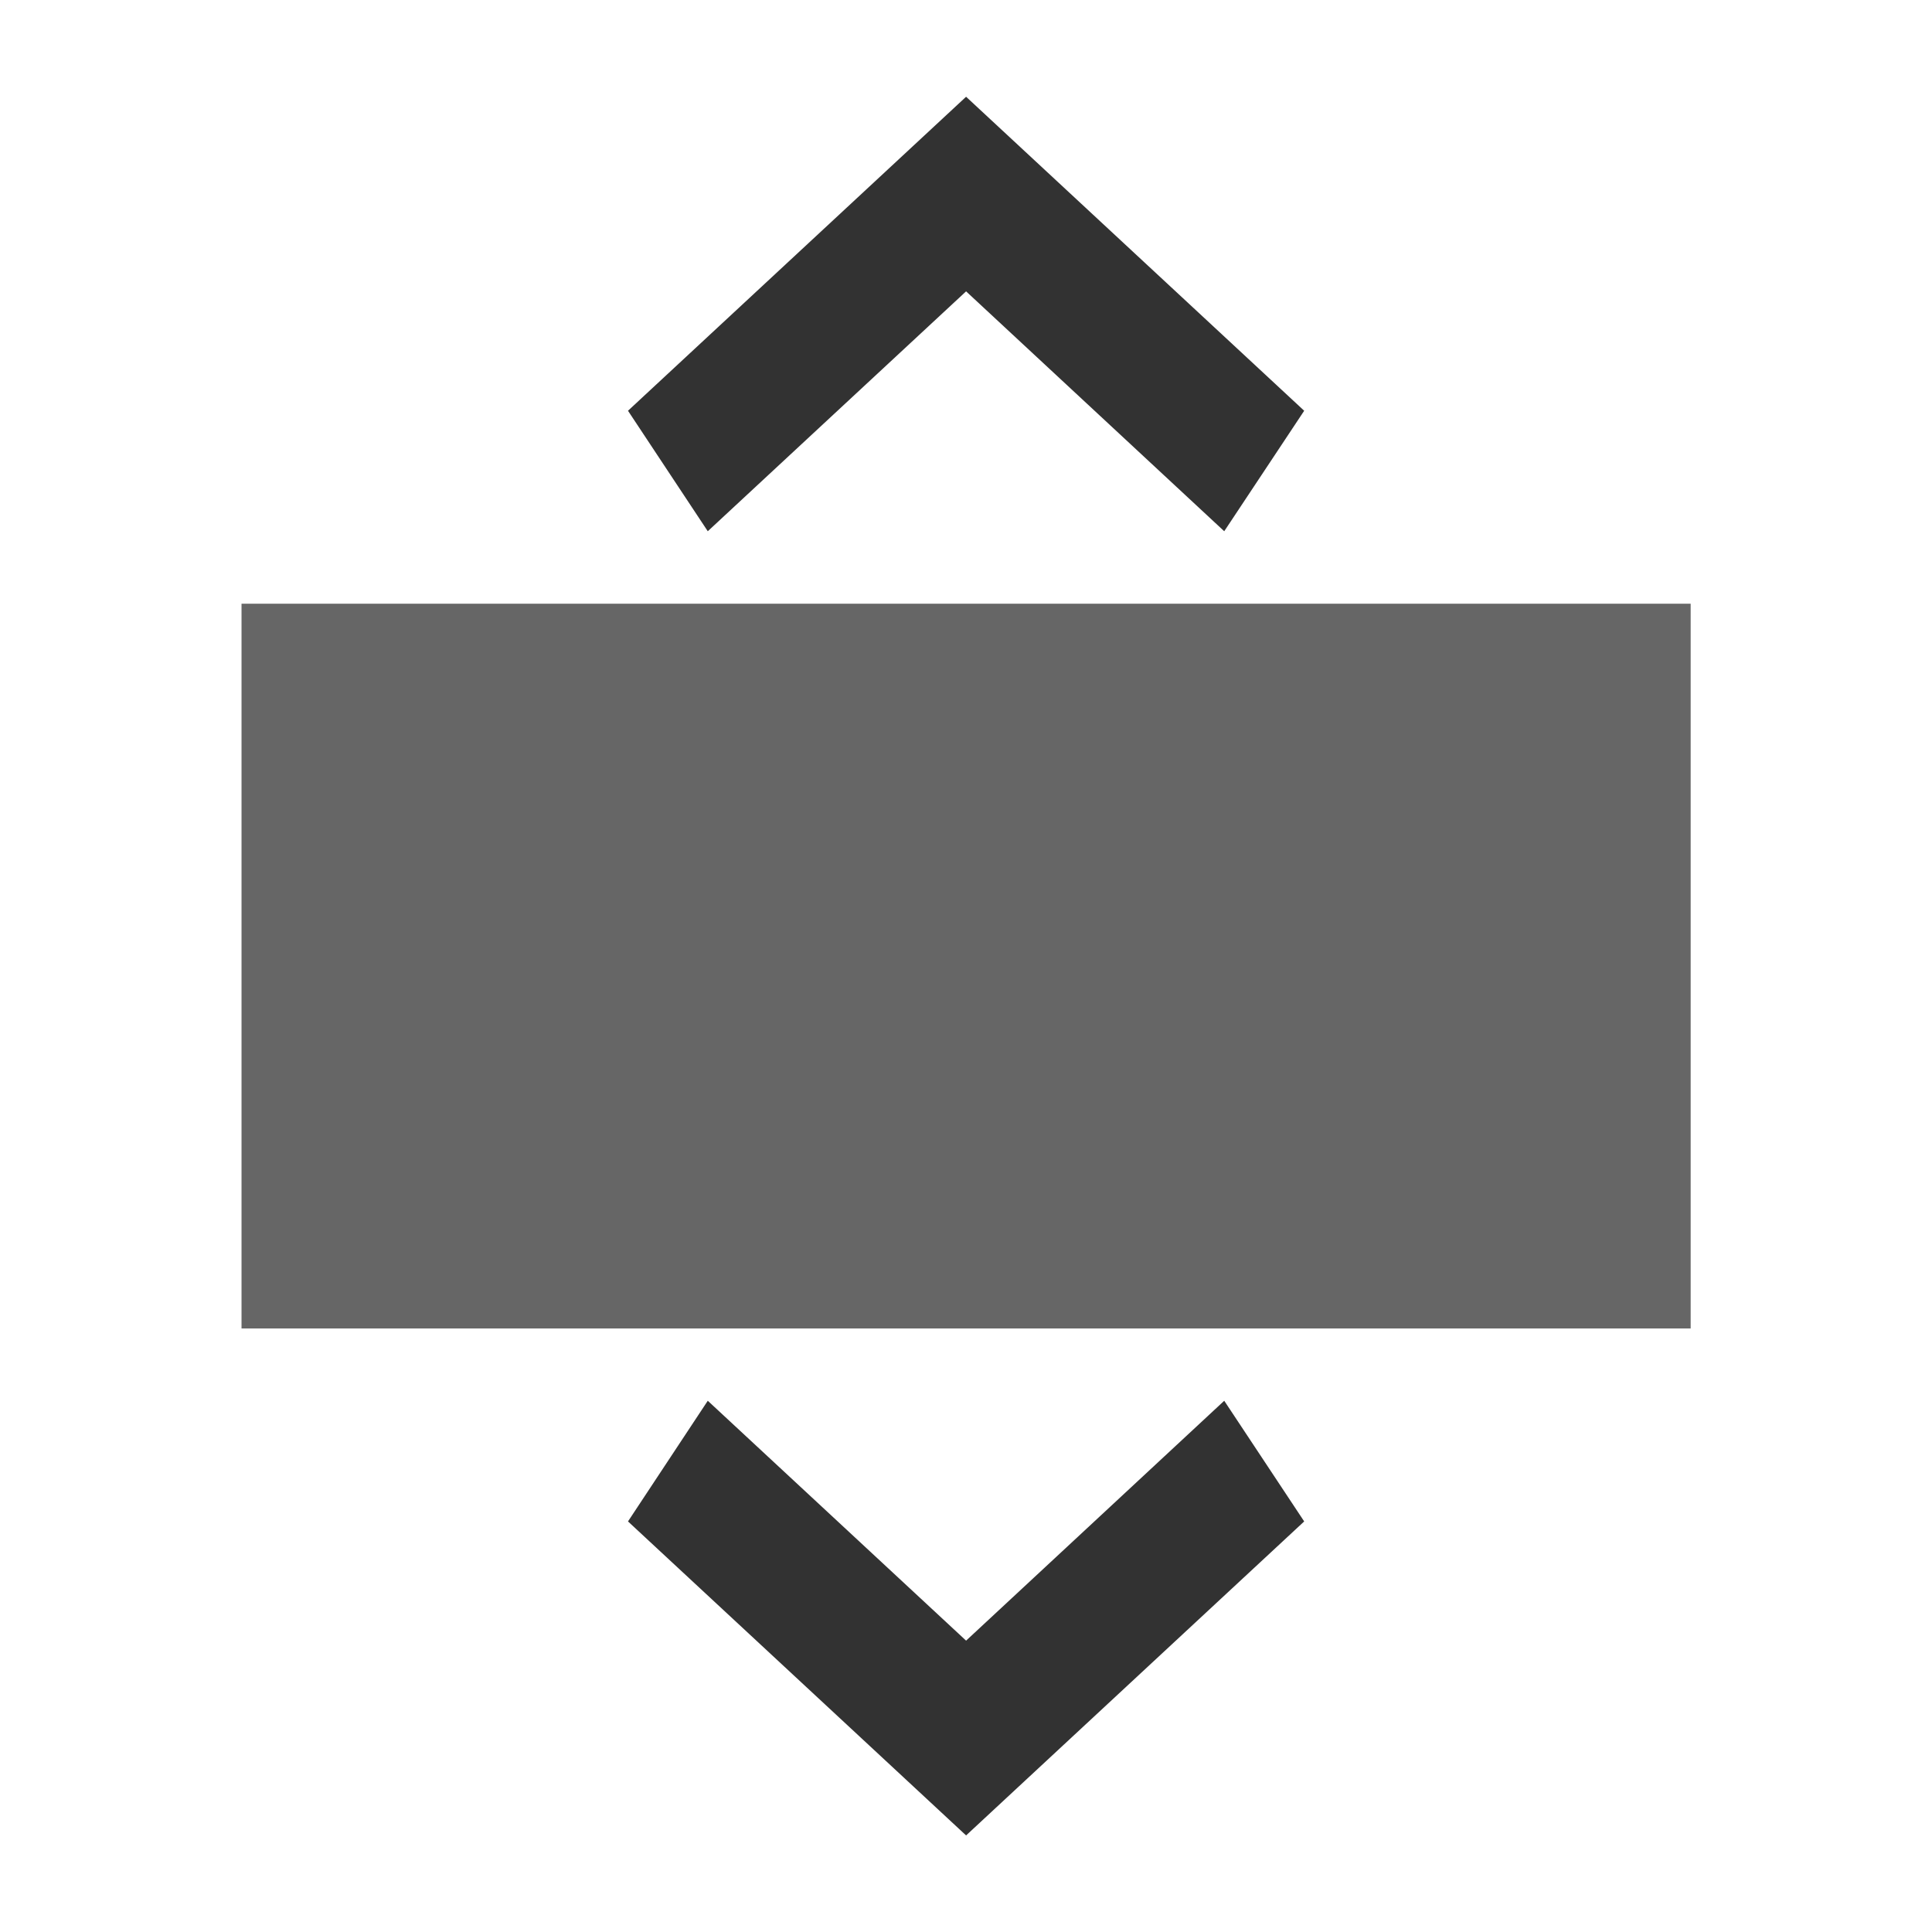
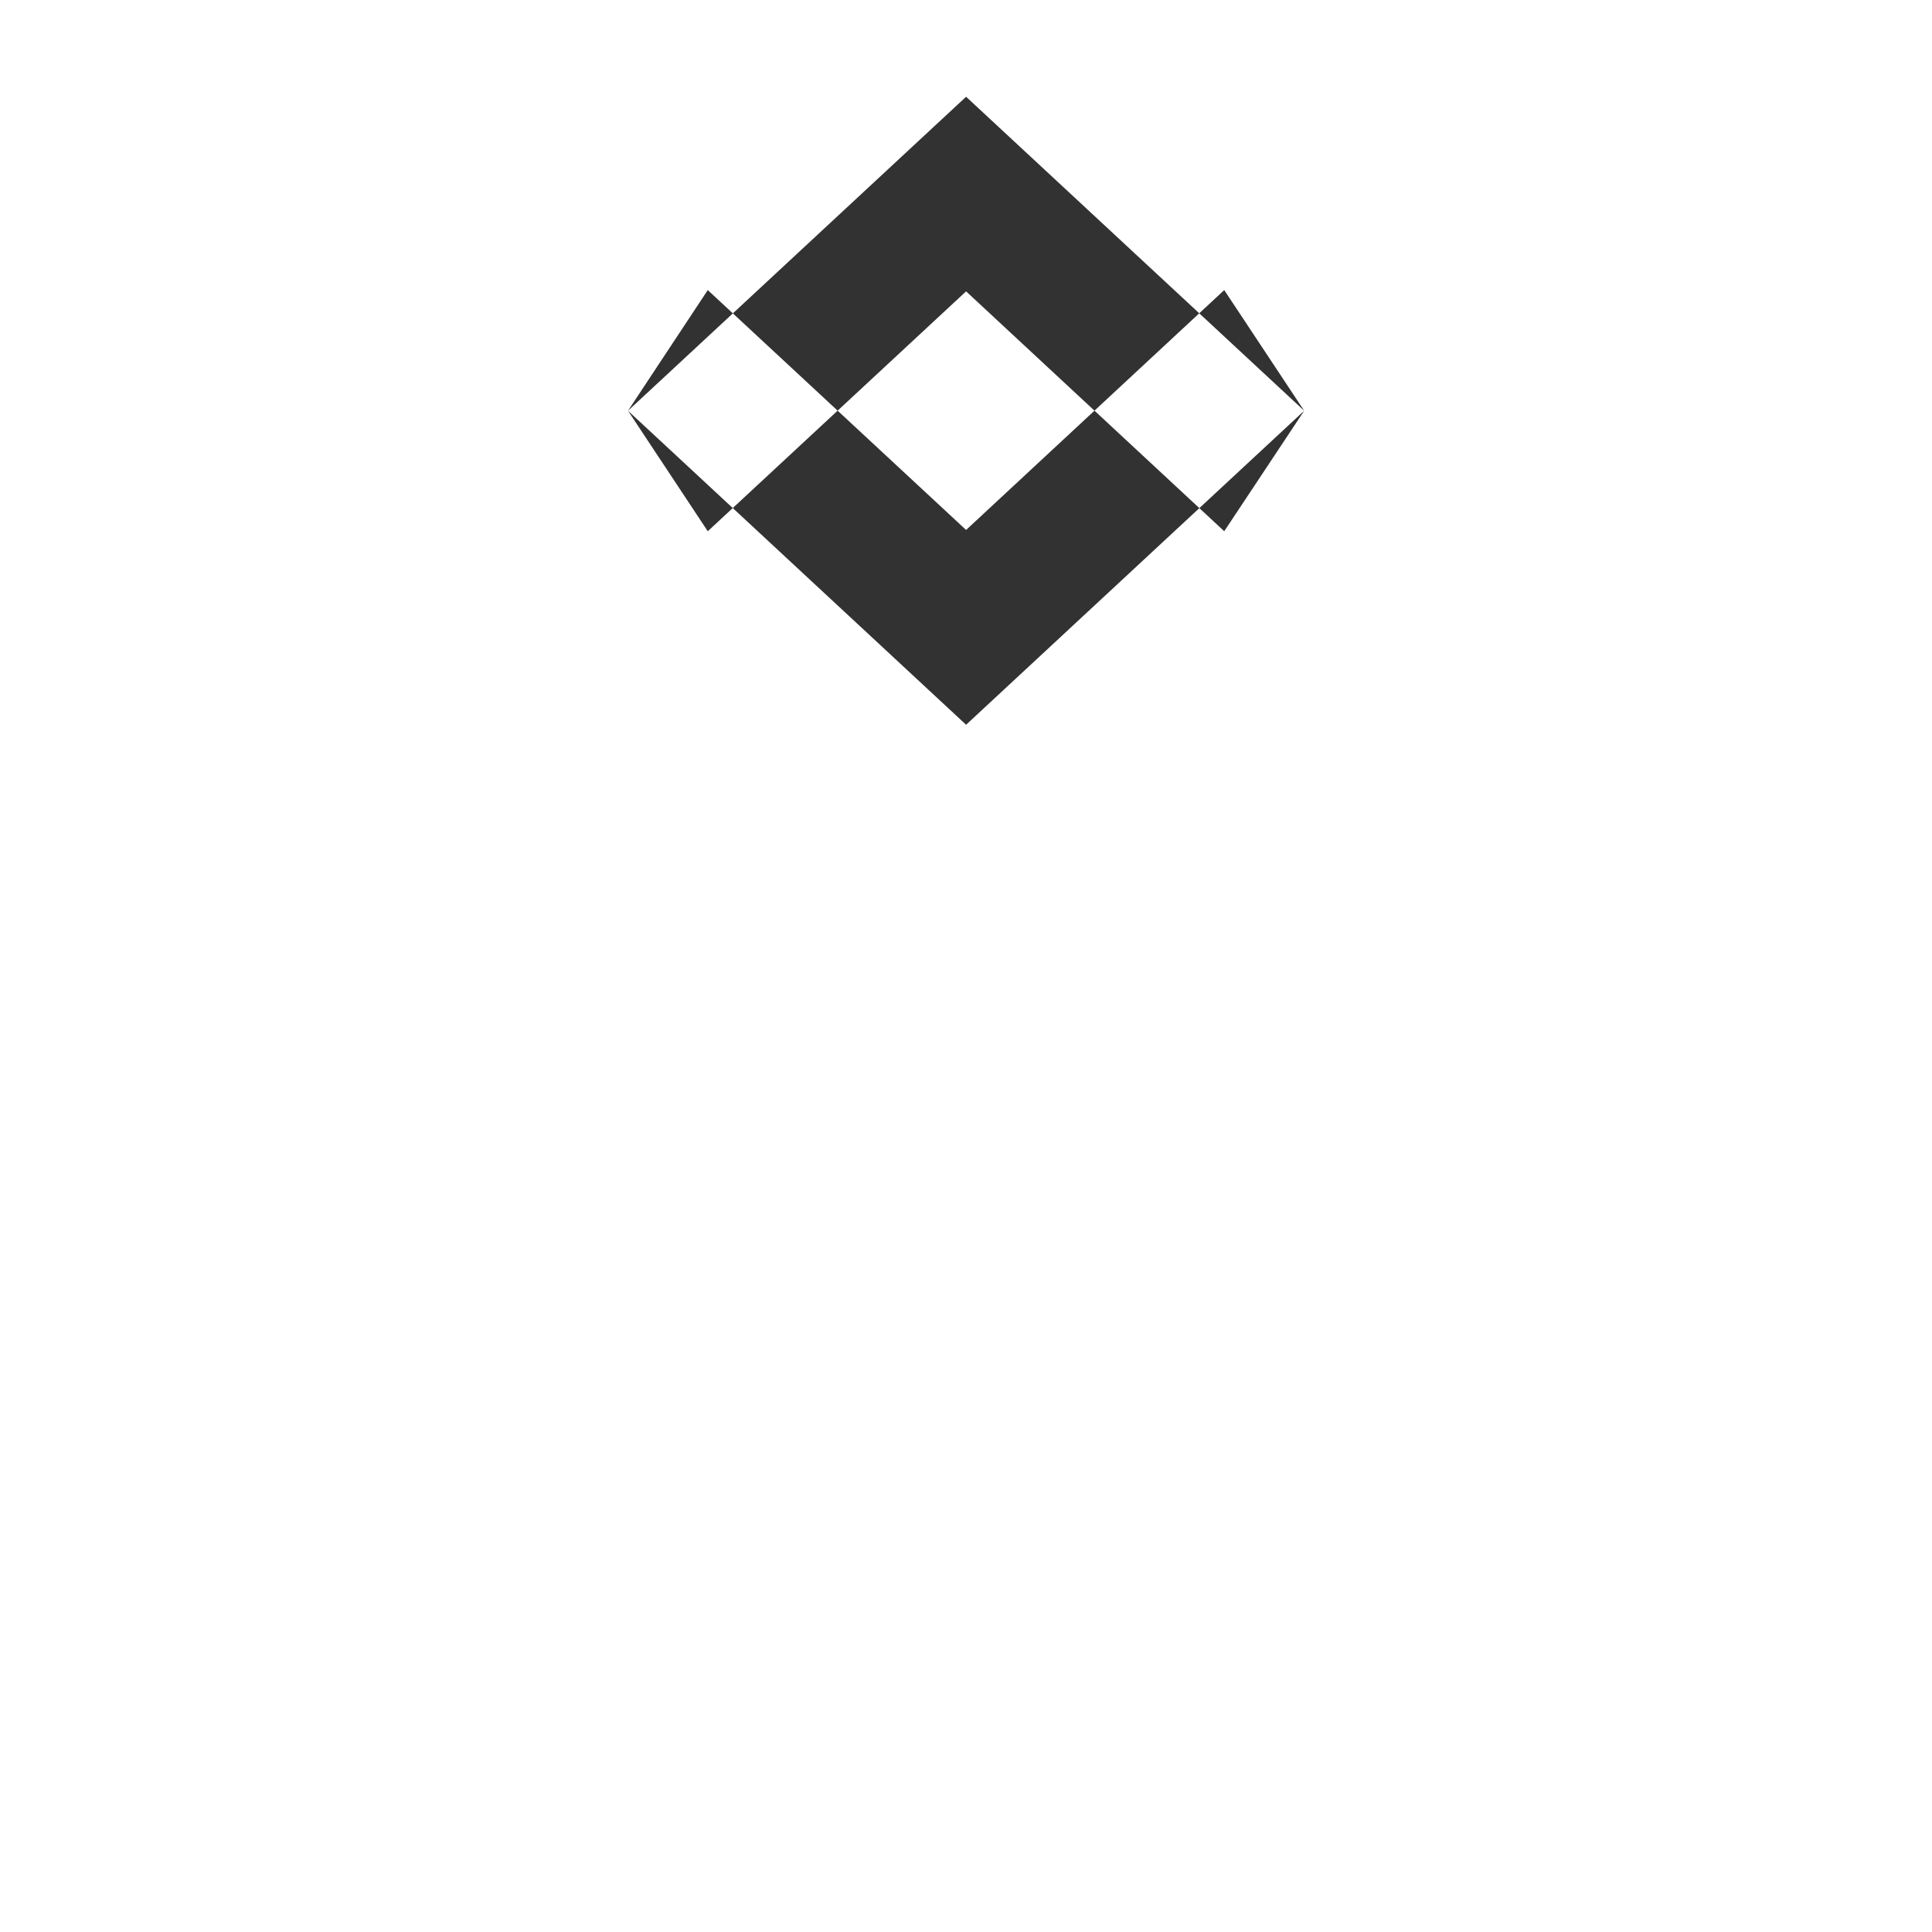
<svg xmlns="http://www.w3.org/2000/svg" width="40" height="40" viewBox="0 0 10.583 10.583">
-   <path fill="#666" d="M1.323 3.307h7.938v3.97H1.323z" />
-   <path d="M7.144 2.25L5.292.53 3.44 2.25l.437.66 1.415-1.314L6.706 2.91zm0 6.084l-1.852 1.72-1.852-1.72.437-.661 1.415 1.314 1.414-1.314z" fill-opacity=".803" />
+   <path d="M7.144 2.25L5.292.53 3.44 2.25l.437.66 1.415-1.314L6.706 2.91zl-1.852 1.72-1.852-1.72.437-.661 1.415 1.314 1.414-1.314z" fill-opacity=".803" />
</svg>